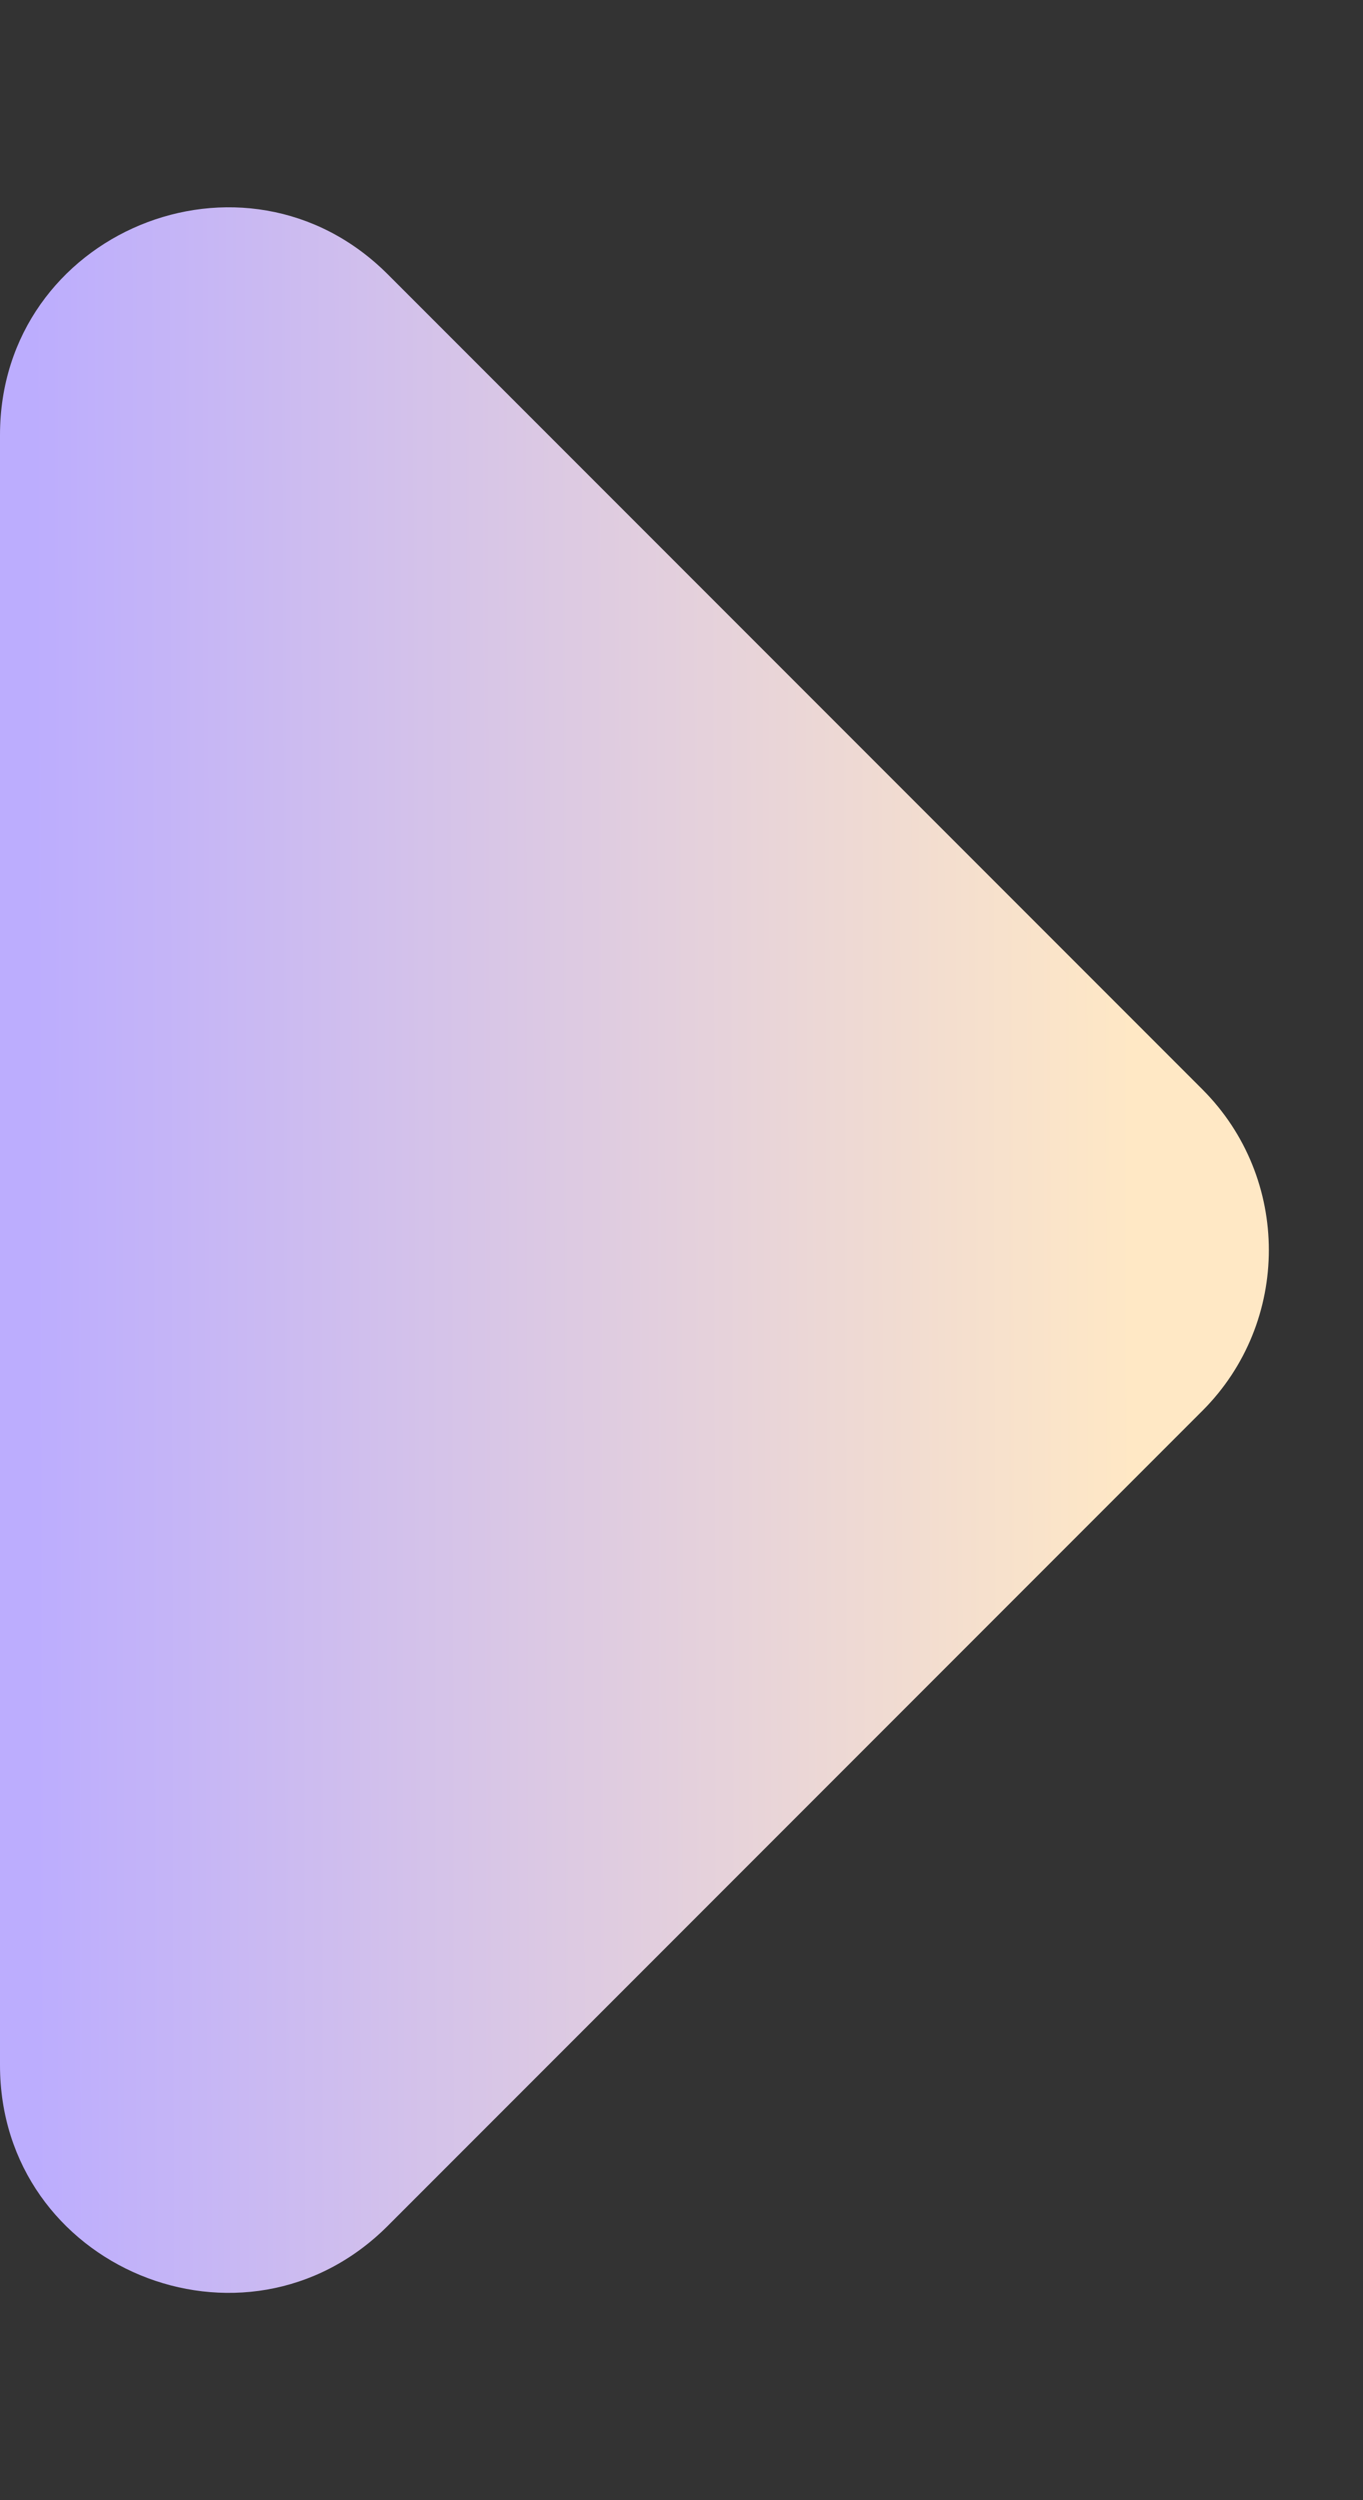
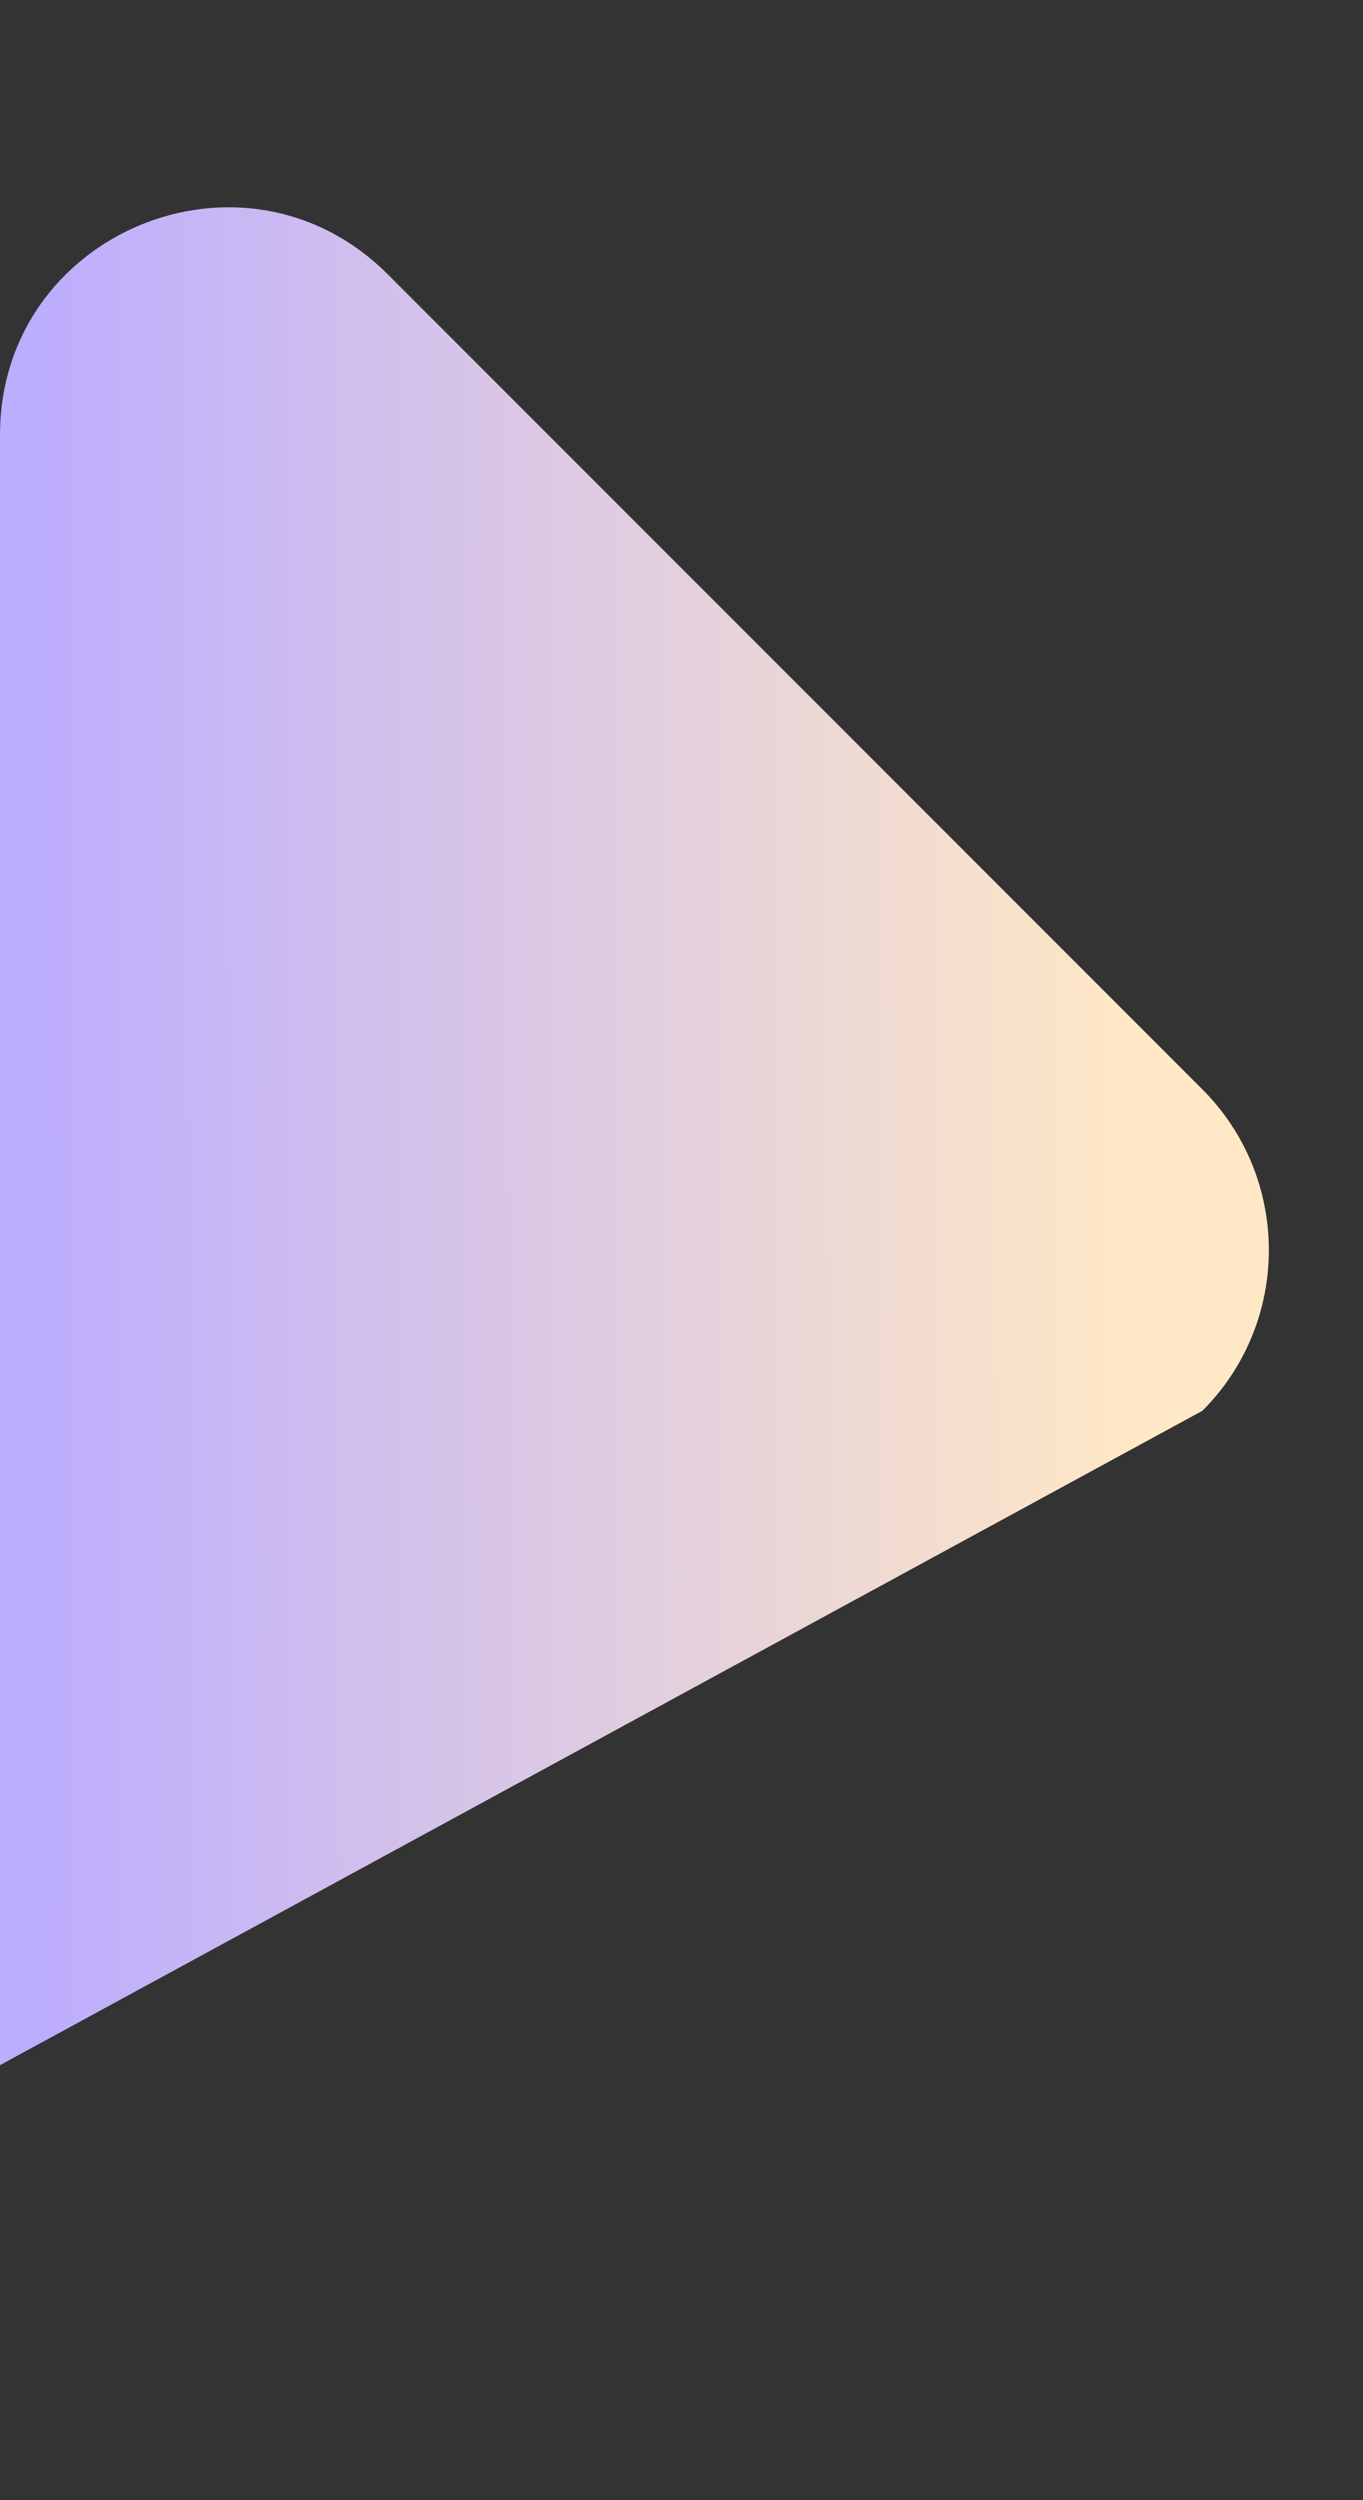
<svg xmlns="http://www.w3.org/2000/svg" width="6" height="11" viewBox="0 0 6 11" fill="none">
  <rect x="0" y="0" width="6" height="11" fill="#333333" stroke="none" />
-   <path d="M5.293 4.793L1.707 1.207C1.077 0.577 0 1.023 0 1.914V9.086C0 9.977 1.077 10.423 1.707 9.793L5.293 6.207C5.683 5.817 5.683 5.183 5.293 4.793Z" fill="url(#paint0_linear_136_1535)" />
+   <path d="M5.293 4.793L1.707 1.207C1.077 0.577 0 1.023 0 1.914V9.086L5.293 6.207C5.683 5.817 5.683 5.183 5.293 4.793Z" fill="url(#paint0_linear_136_1535)" />
  <defs>
    <linearGradient id="paint0_linear_136_1535" x1="0.153" y1="9.1" x2="4.998" y2="9.09" gradientUnits="userSpaceOnUse">
      <stop stop-color="#BCADFE" />
      <stop offset="1" stop-color="#FFE8C5" />
    </linearGradient>
  </defs>
</svg>